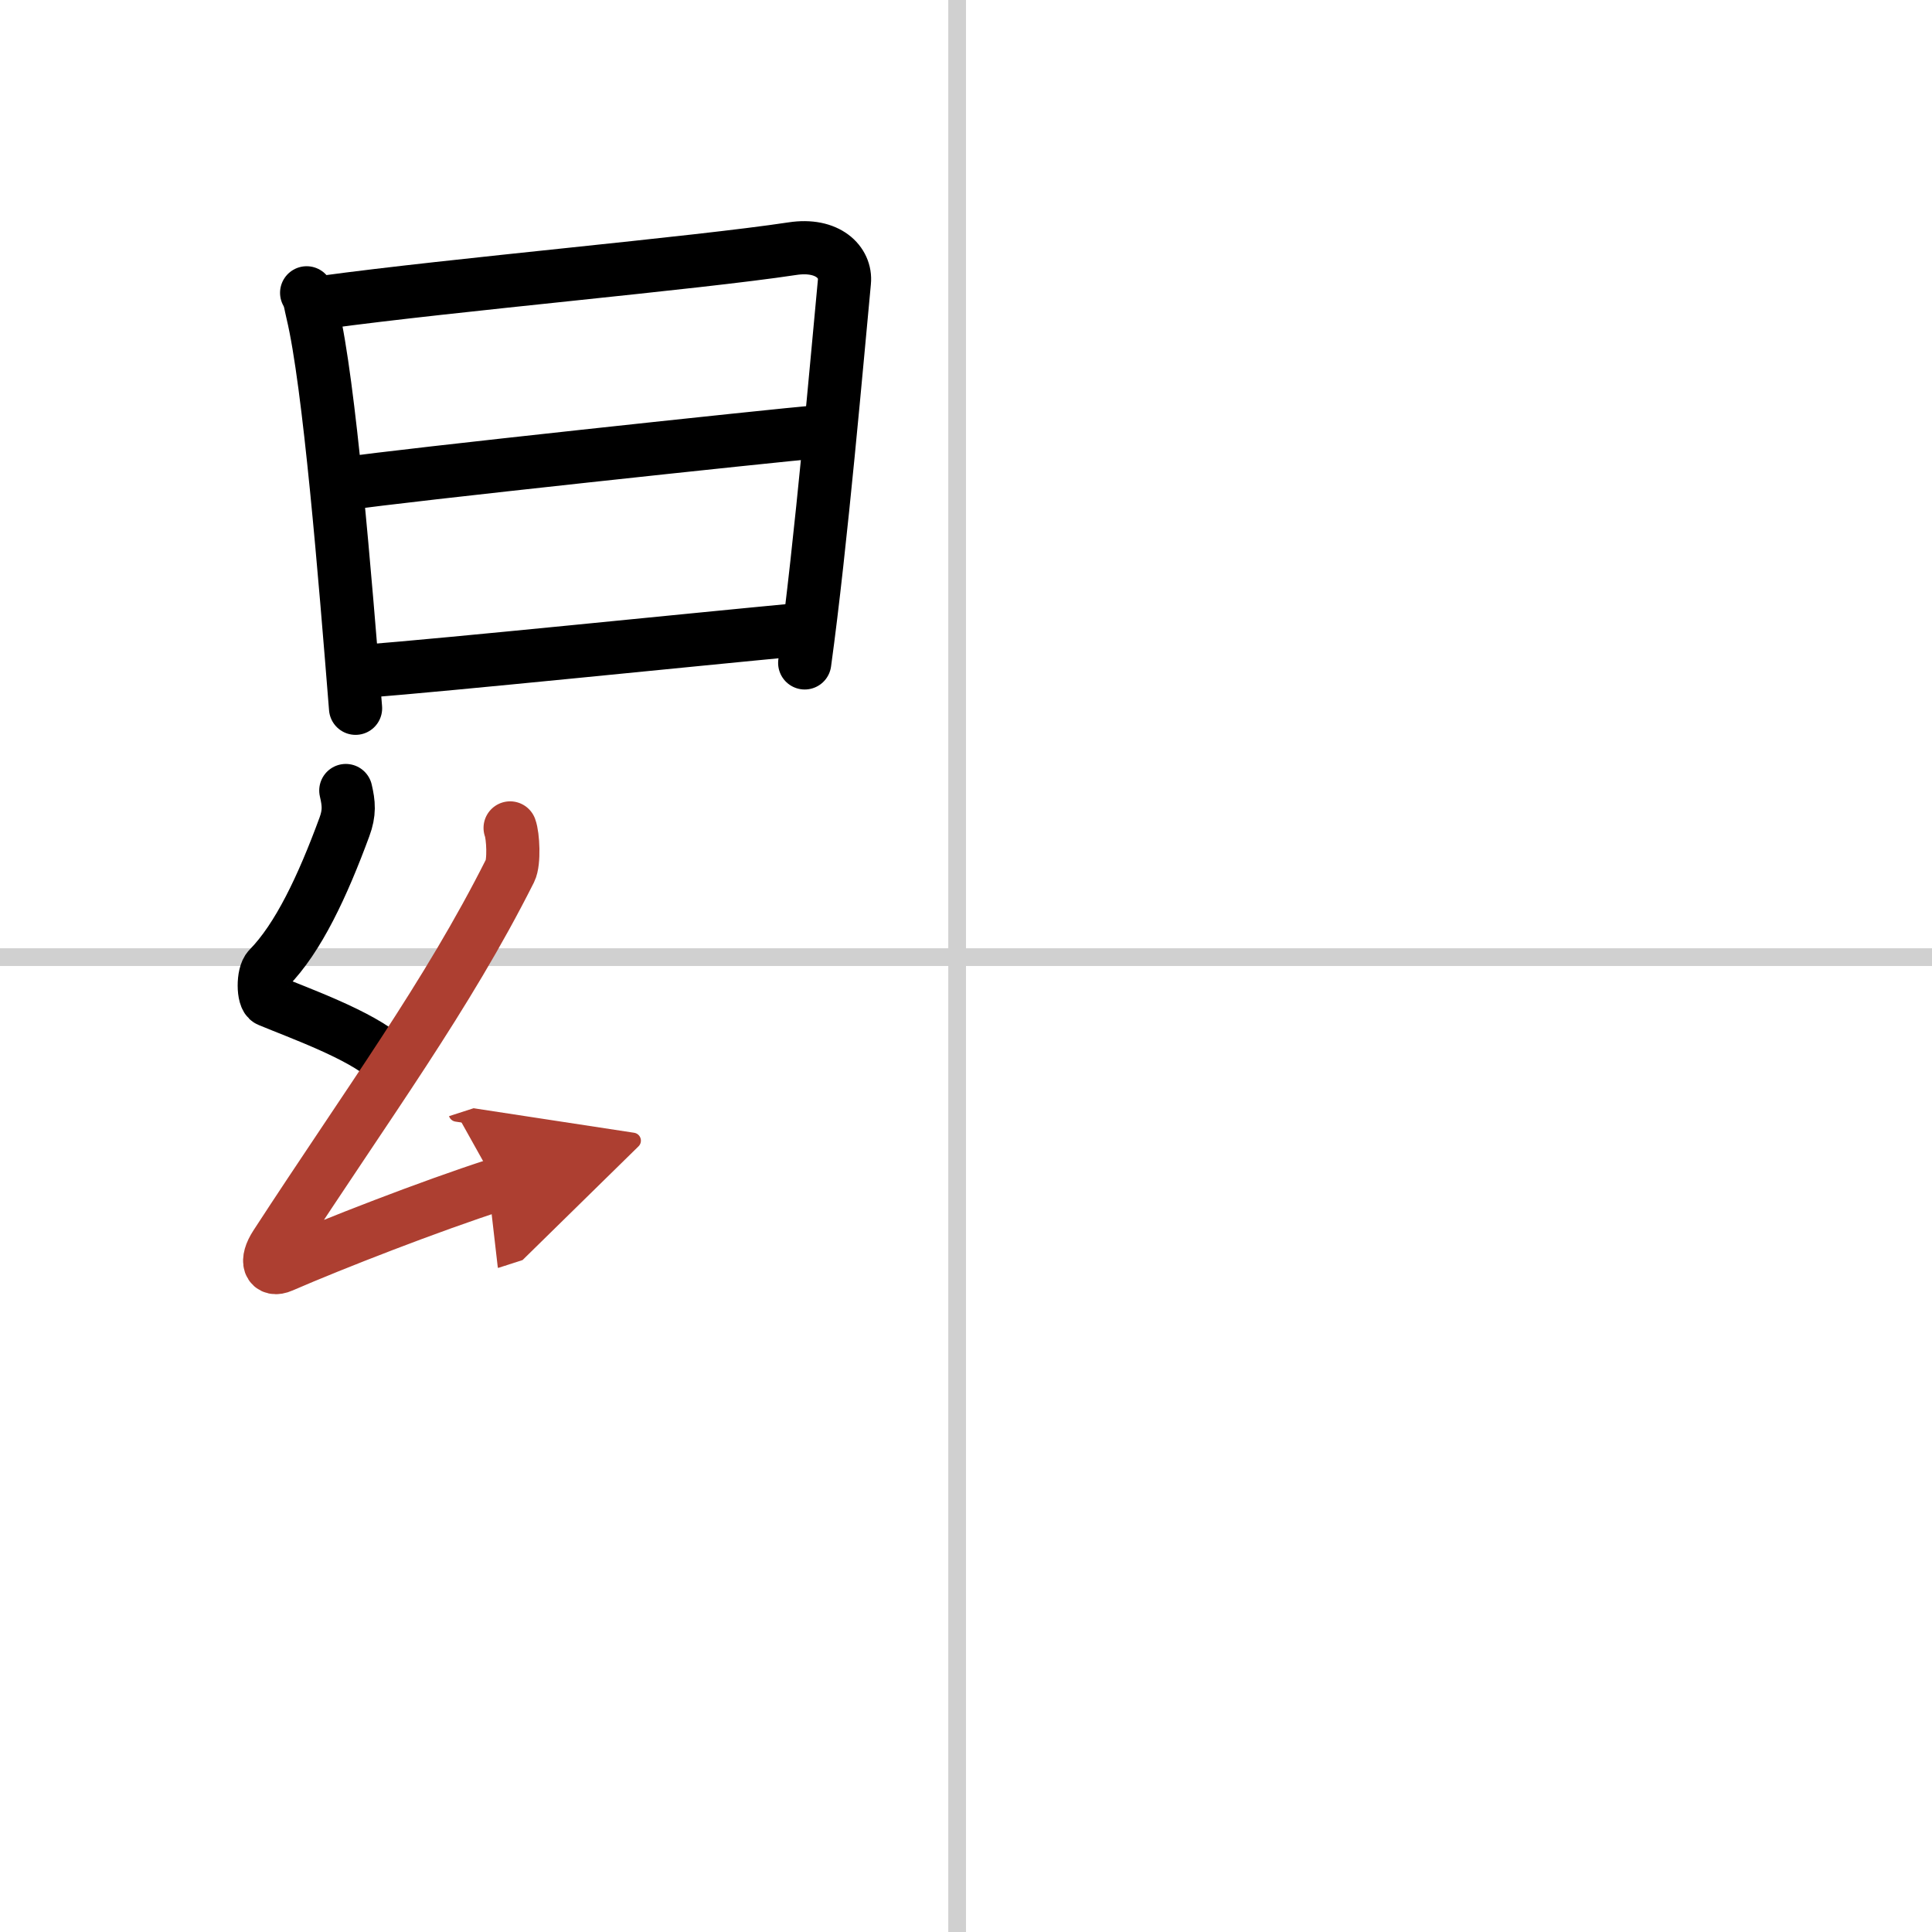
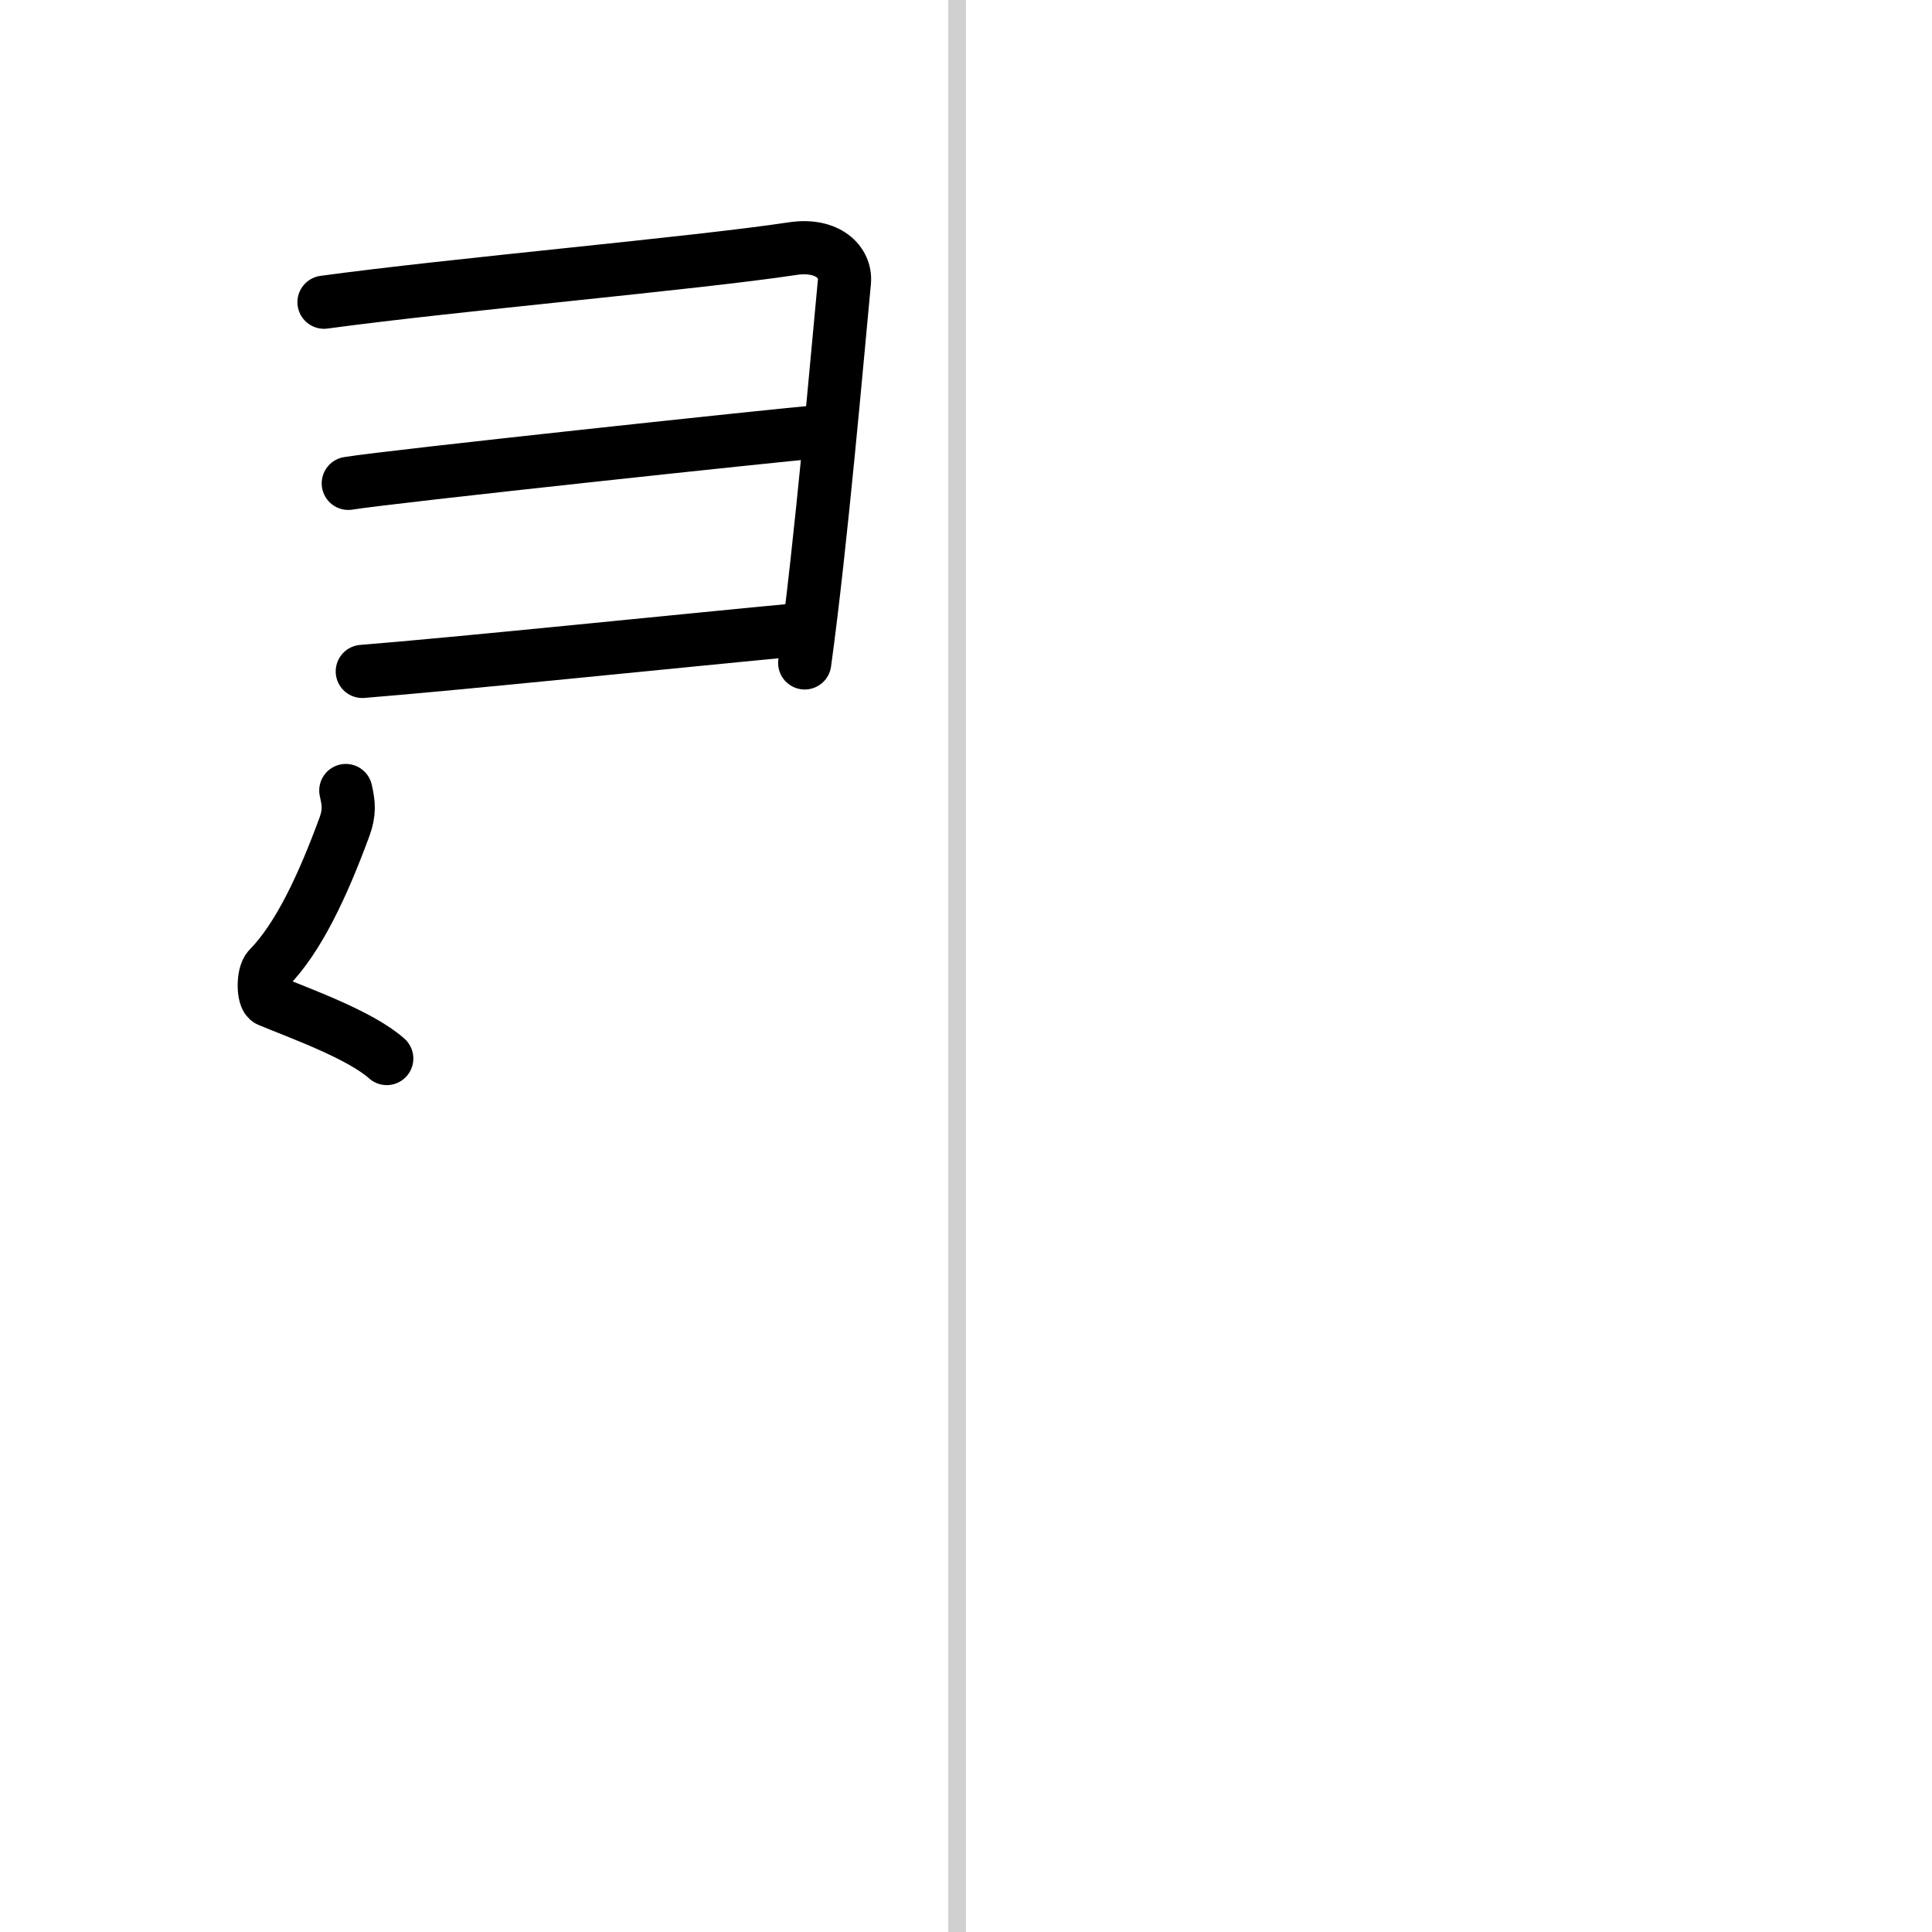
<svg xmlns="http://www.w3.org/2000/svg" width="400" height="400" viewBox="0 0 109 109">
  <defs>
    <marker id="a" markerWidth="4" orient="auto" refX="1" refY="5" viewBox="0 0 10 10">
-       <polyline points="0 0 10 5 0 10 1 5" fill="#ad3f31" stroke="#ad3f31" />
-     </marker>
+       </marker>
  </defs>
  <g fill="none" stroke="#000" stroke-linecap="round" stroke-linejoin="round" stroke-width="3">
    <rect width="100%" height="100%" fill="#fff" stroke="#fff" />
    <line x1="54" x2="54" y2="109" stroke="#d0d0d0" stroke-width="1" />
-     <line x2="109" y1="54" y2="54" stroke="#d0d0d0" stroke-width="1" />
-     <path d="m17.3 16.52c0.21 0.38 0.21 0.65 0.33 1.13 0.95 3.95 1.84 14.94 2.43 22.31" />
    <path d="m18.28 17.05c7.34-1 20.93-2.19 26.42-3.02 2.01-0.31 3.05 0.78 2.94 1.87-0.38 3.99-1.32 14.84-2.24 21.5" />
    <path d="m19.65 27.27c2.39-0.39 24.41-2.74 26.39-2.9" />
    <path d="m20.44 37.88c5.29-0.42 17.67-1.7 24.97-2.39" />
    <path d="m19.51 44.6c0.17 0.73 0.22 1.25-0.08 2.06-1.23 3.34-2.6 6.26-4.27 7.96-0.34 0.35-0.33 1.68 0 1.82 1.75 0.73 5.16 1.94 6.66 3.28" />
-     <path d="m28.78 46.71c0.17 0.45 0.24 1.93 0 2.41-3.57 7.1-8.03 13.13-13.22 21.11-0.62 0.95-0.35 1.51 0.35 1.2 2.9-1.26 8.37-3.39 12.09-4.59" marker-end="url(#a)" stroke="#ad3f31" />
  </g>
</svg>